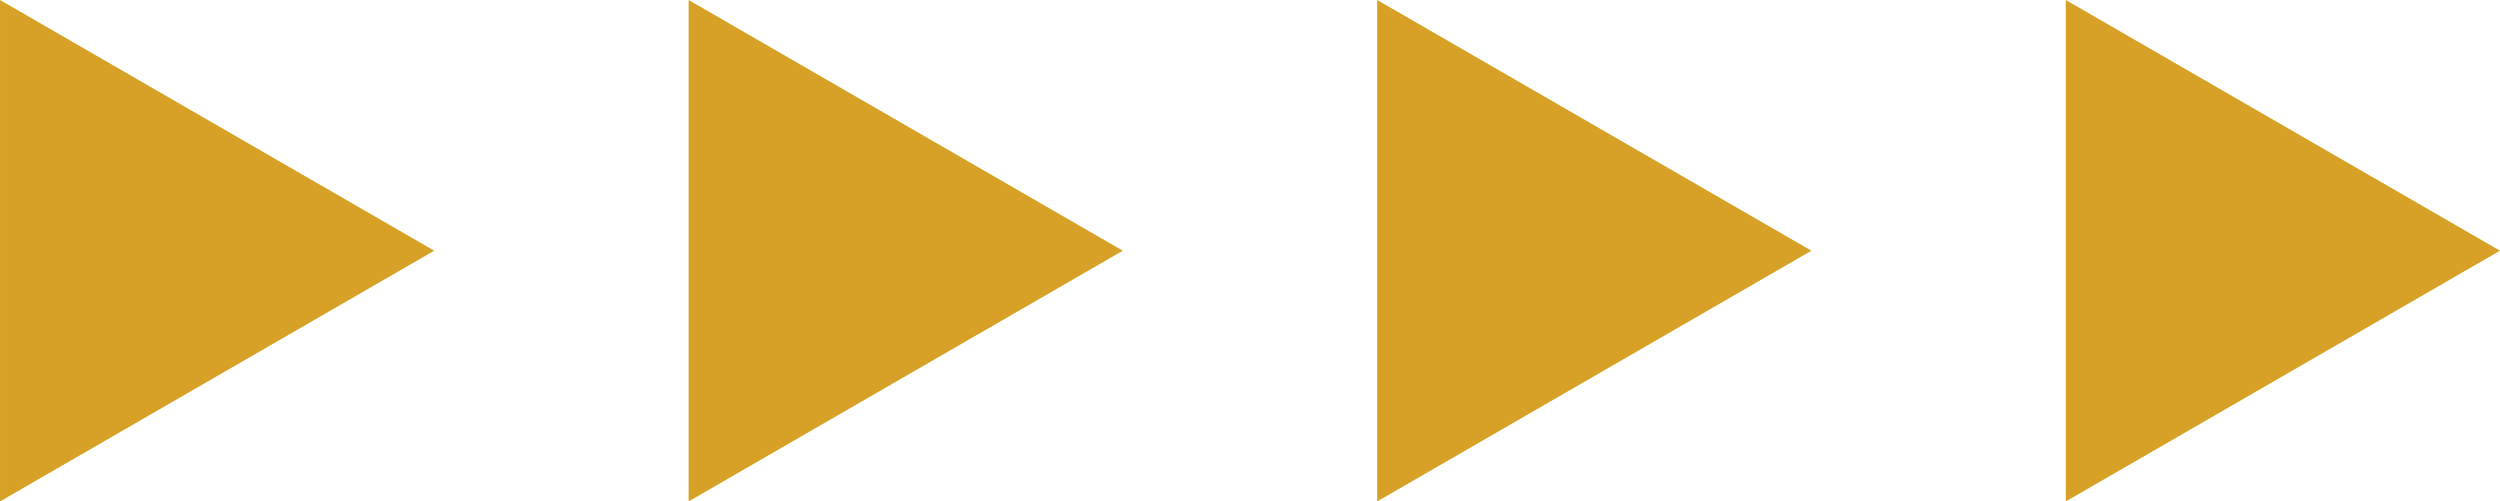
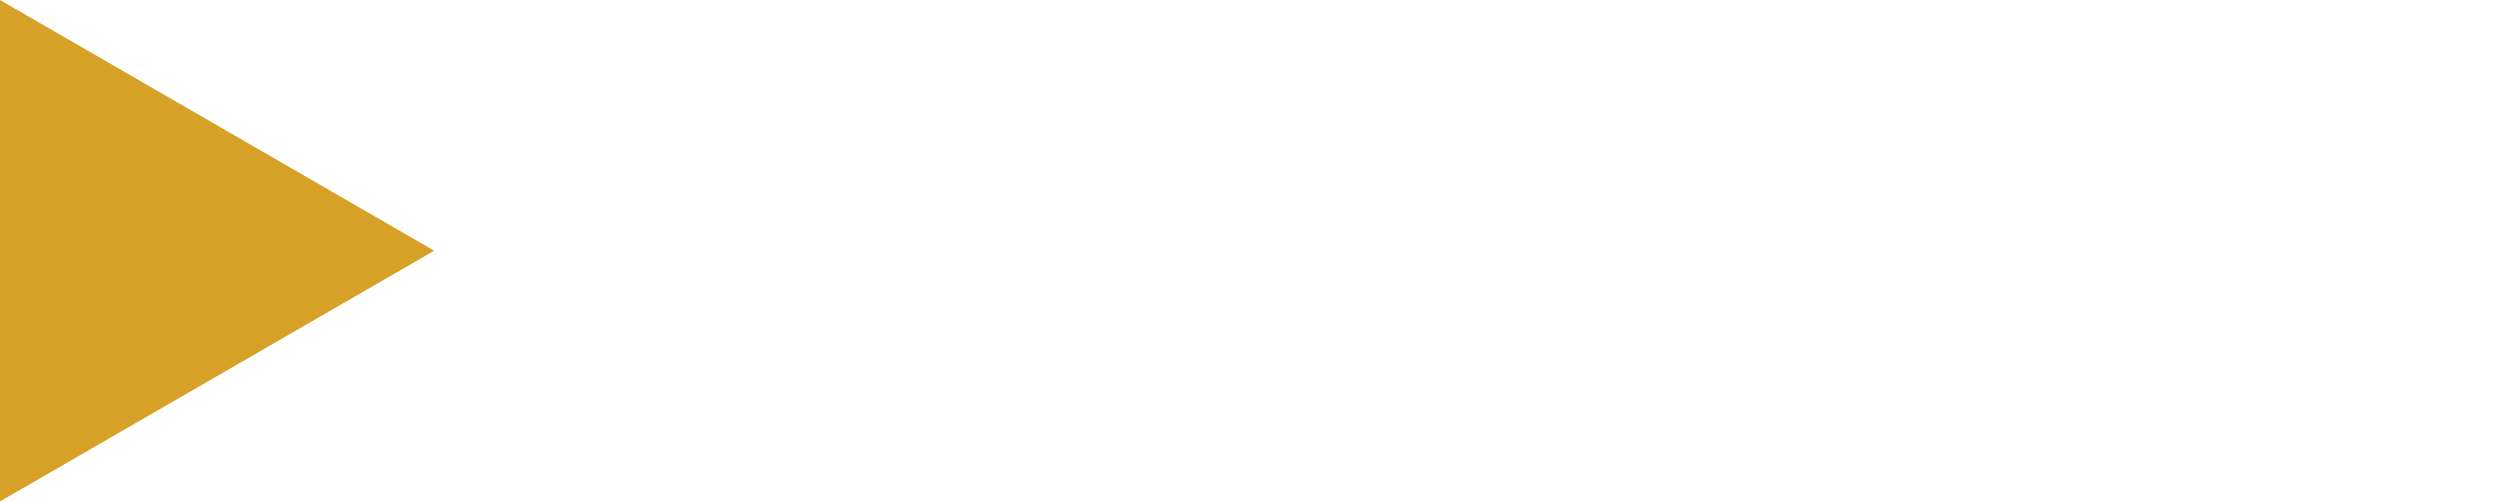
<svg xmlns="http://www.w3.org/2000/svg" xml:space="preserve" width="92.203mm" height="18.493mm" shape-rendering="geometricPrecision" text-rendering="geometricPrecision" image-rendering="optimizeQuality" fill-rule="evenodd" clip-rule="evenodd" viewBox="0 0 4473.24 897.2">
  <g id="Camada_x0020_1">
    <polygon fill="#D6A126" points="-0,897.2 776.9,448.59 -0,0 " />
-     <polygon fill="#D6A126" points="1232.11,897.2 2009.01,448.59 1232.11,0 " />
-     <polygon fill="#D6A126" points="2464.23,897.2 3241.13,448.59 2464.23,0 " />
-     <polygon fill="#D6A126" points="3696.34,0 3696.34,897.2 4473.24,448.59 " />
  </g>
</svg>